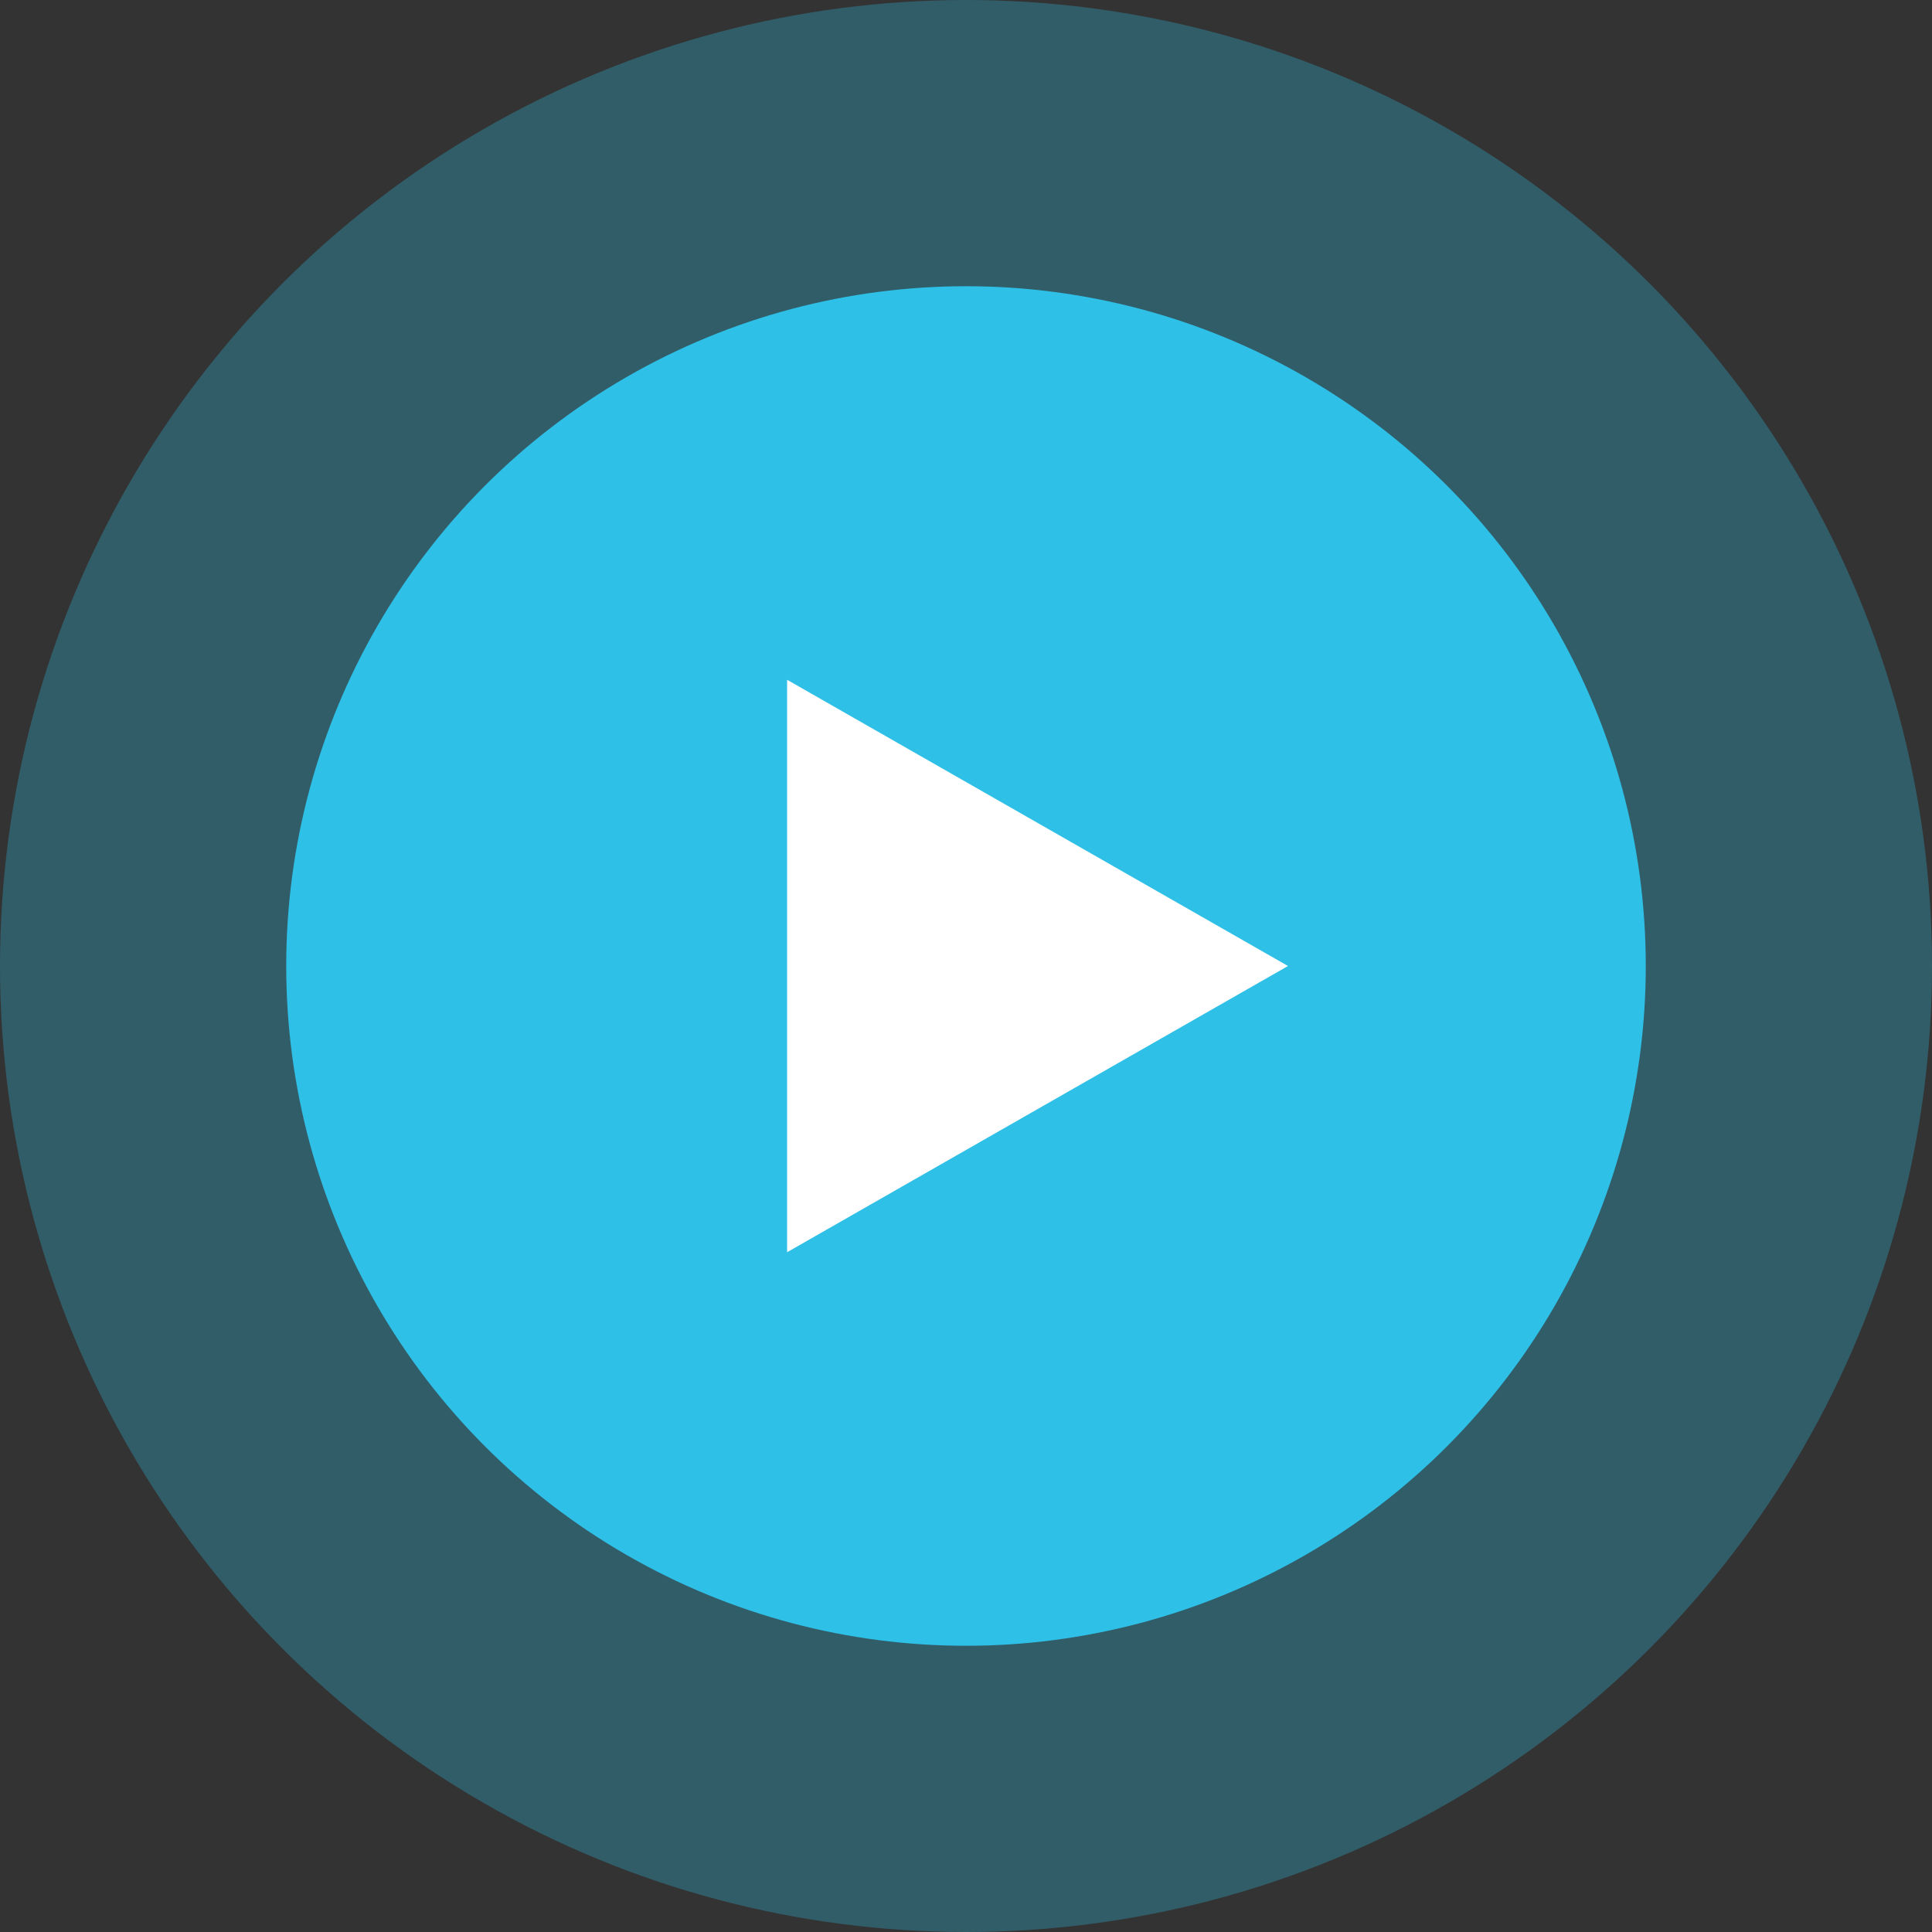
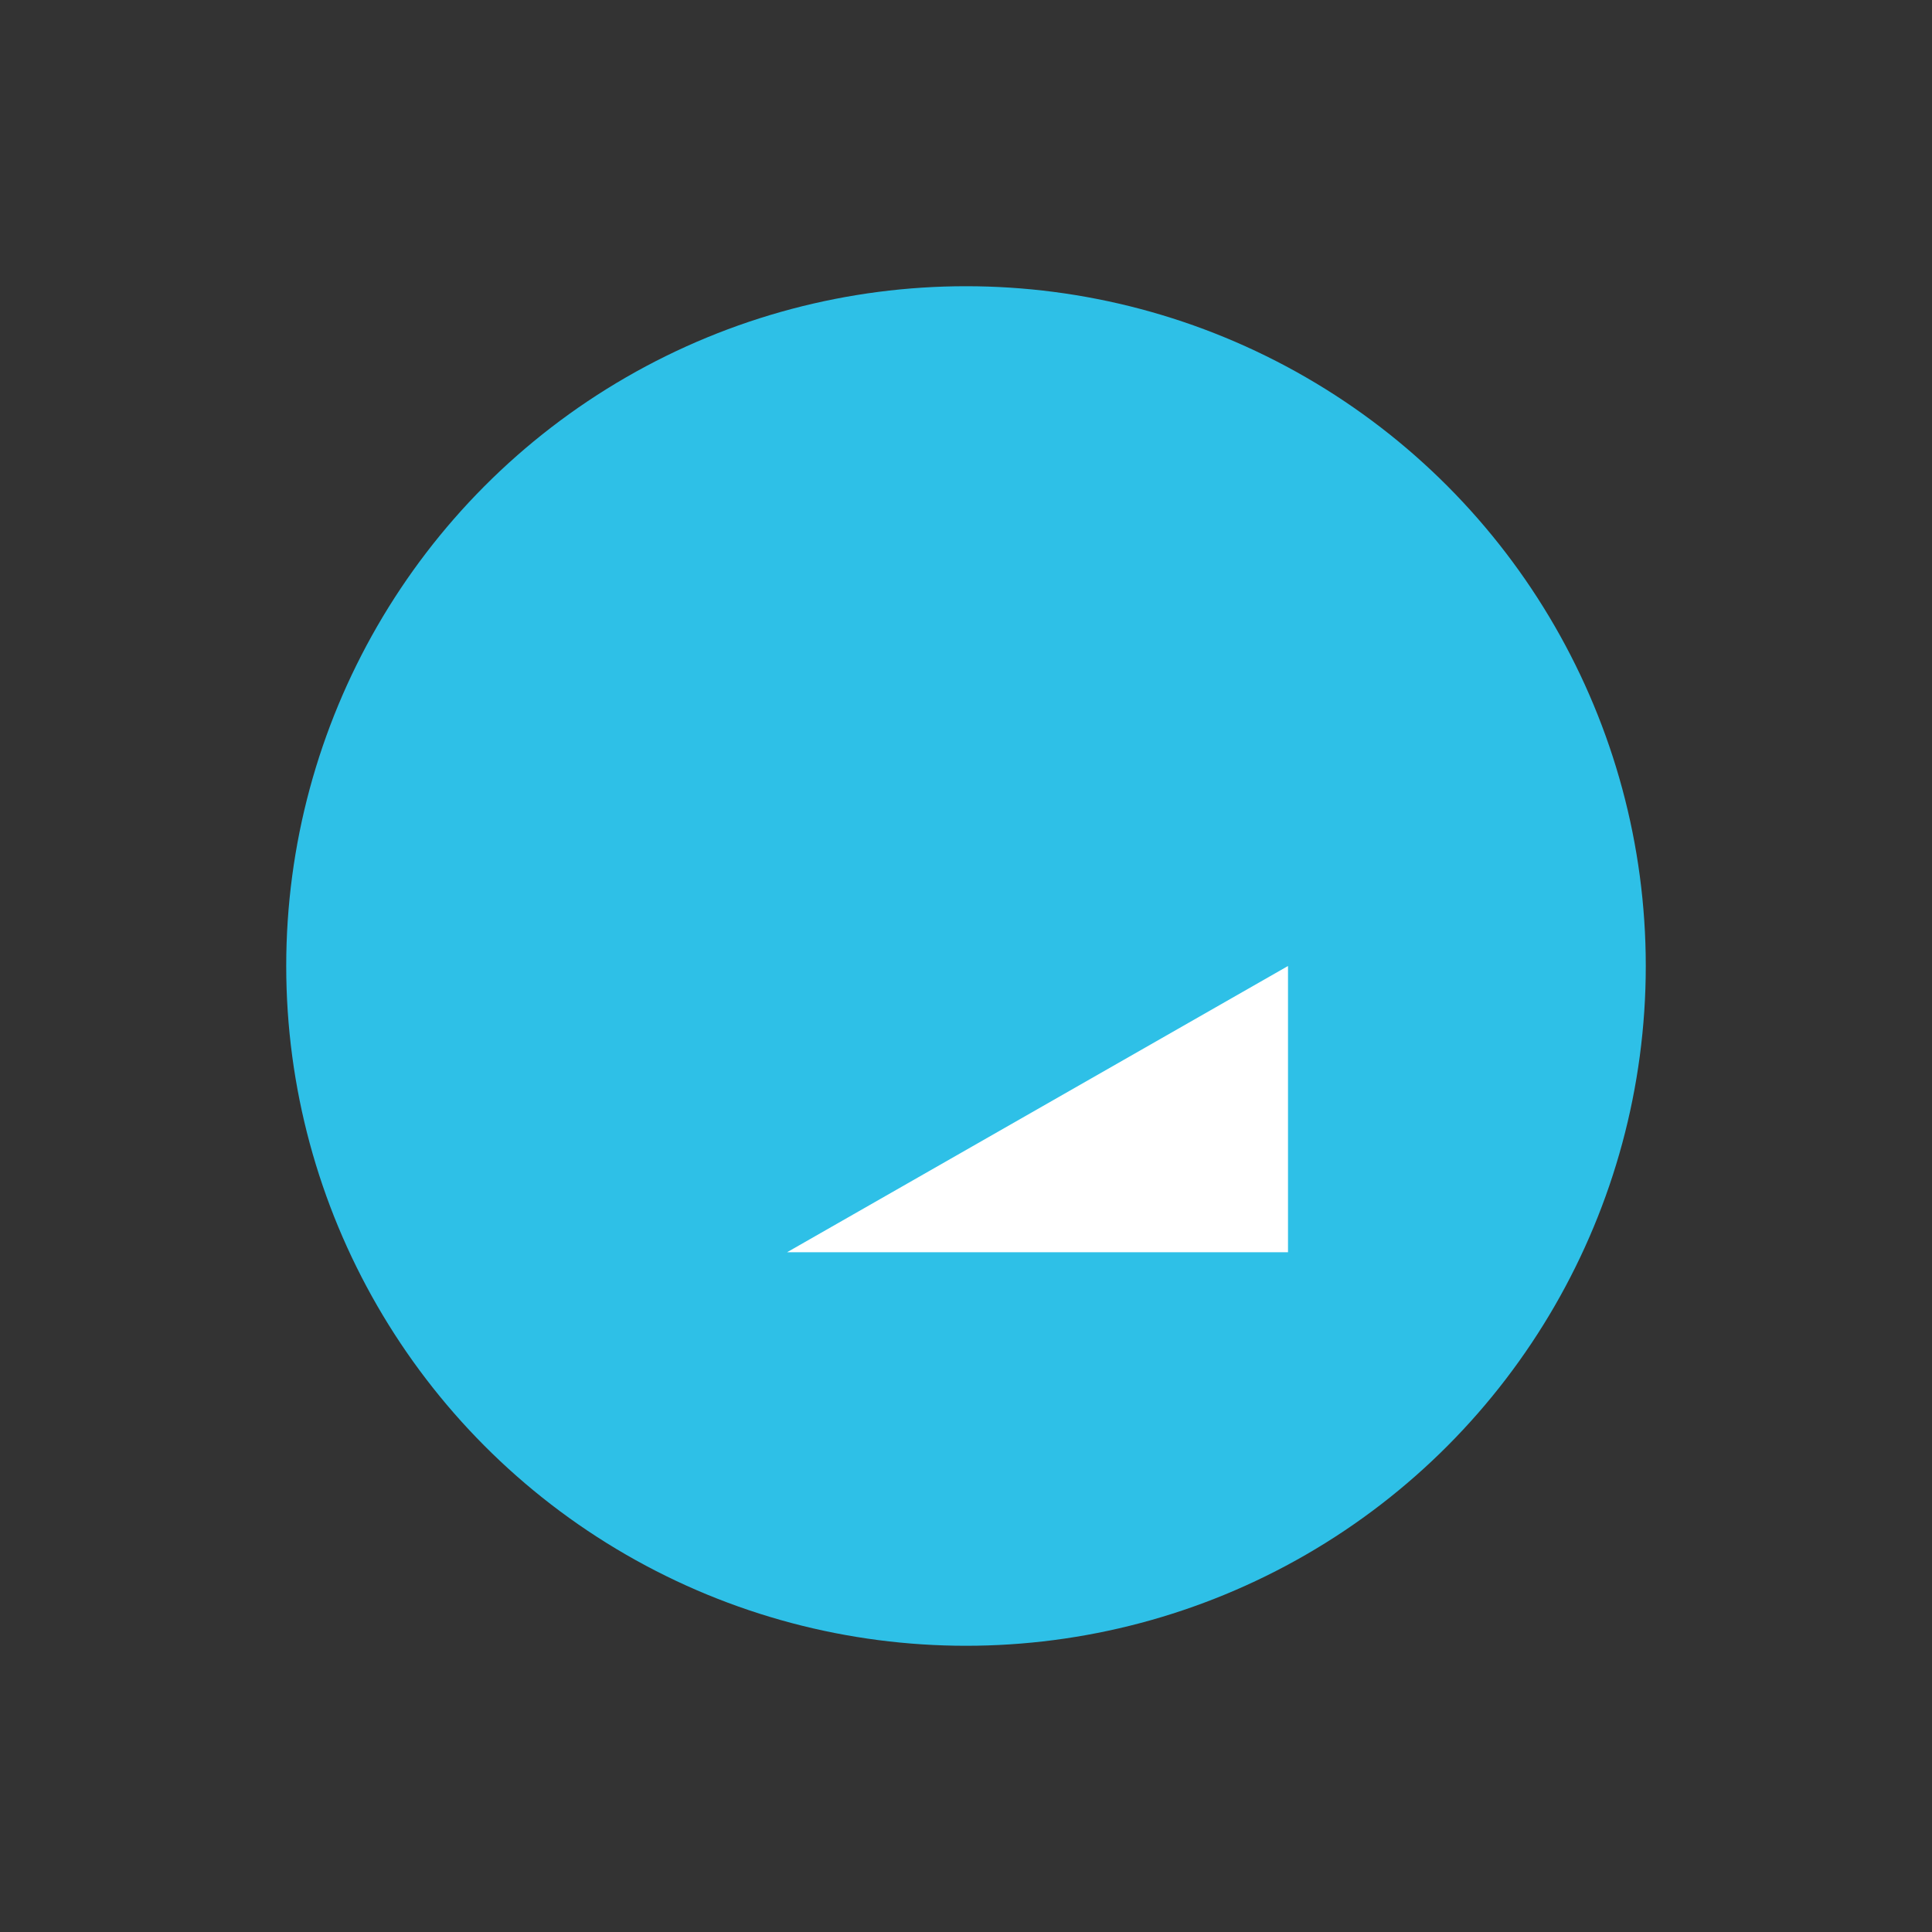
<svg xmlns="http://www.w3.org/2000/svg" width="54" height="54" viewBox="0 0 54 54" fill="none">
  <rect x="0" y="0" width="54" height="54" fill="#333333" stroke="none" />
-   <circle cx="27" cy="27" r="27" fill="#2EC0E7" fill-opacity="0.3" />
  <circle cx="27" cy="27" r="19" fill="#2EC0E7" />
-   <path d="M22 35L36 27L22 19V35Z" fill="white" />
+   <path d="M22 35L36 27V35Z" fill="white" />
</svg>